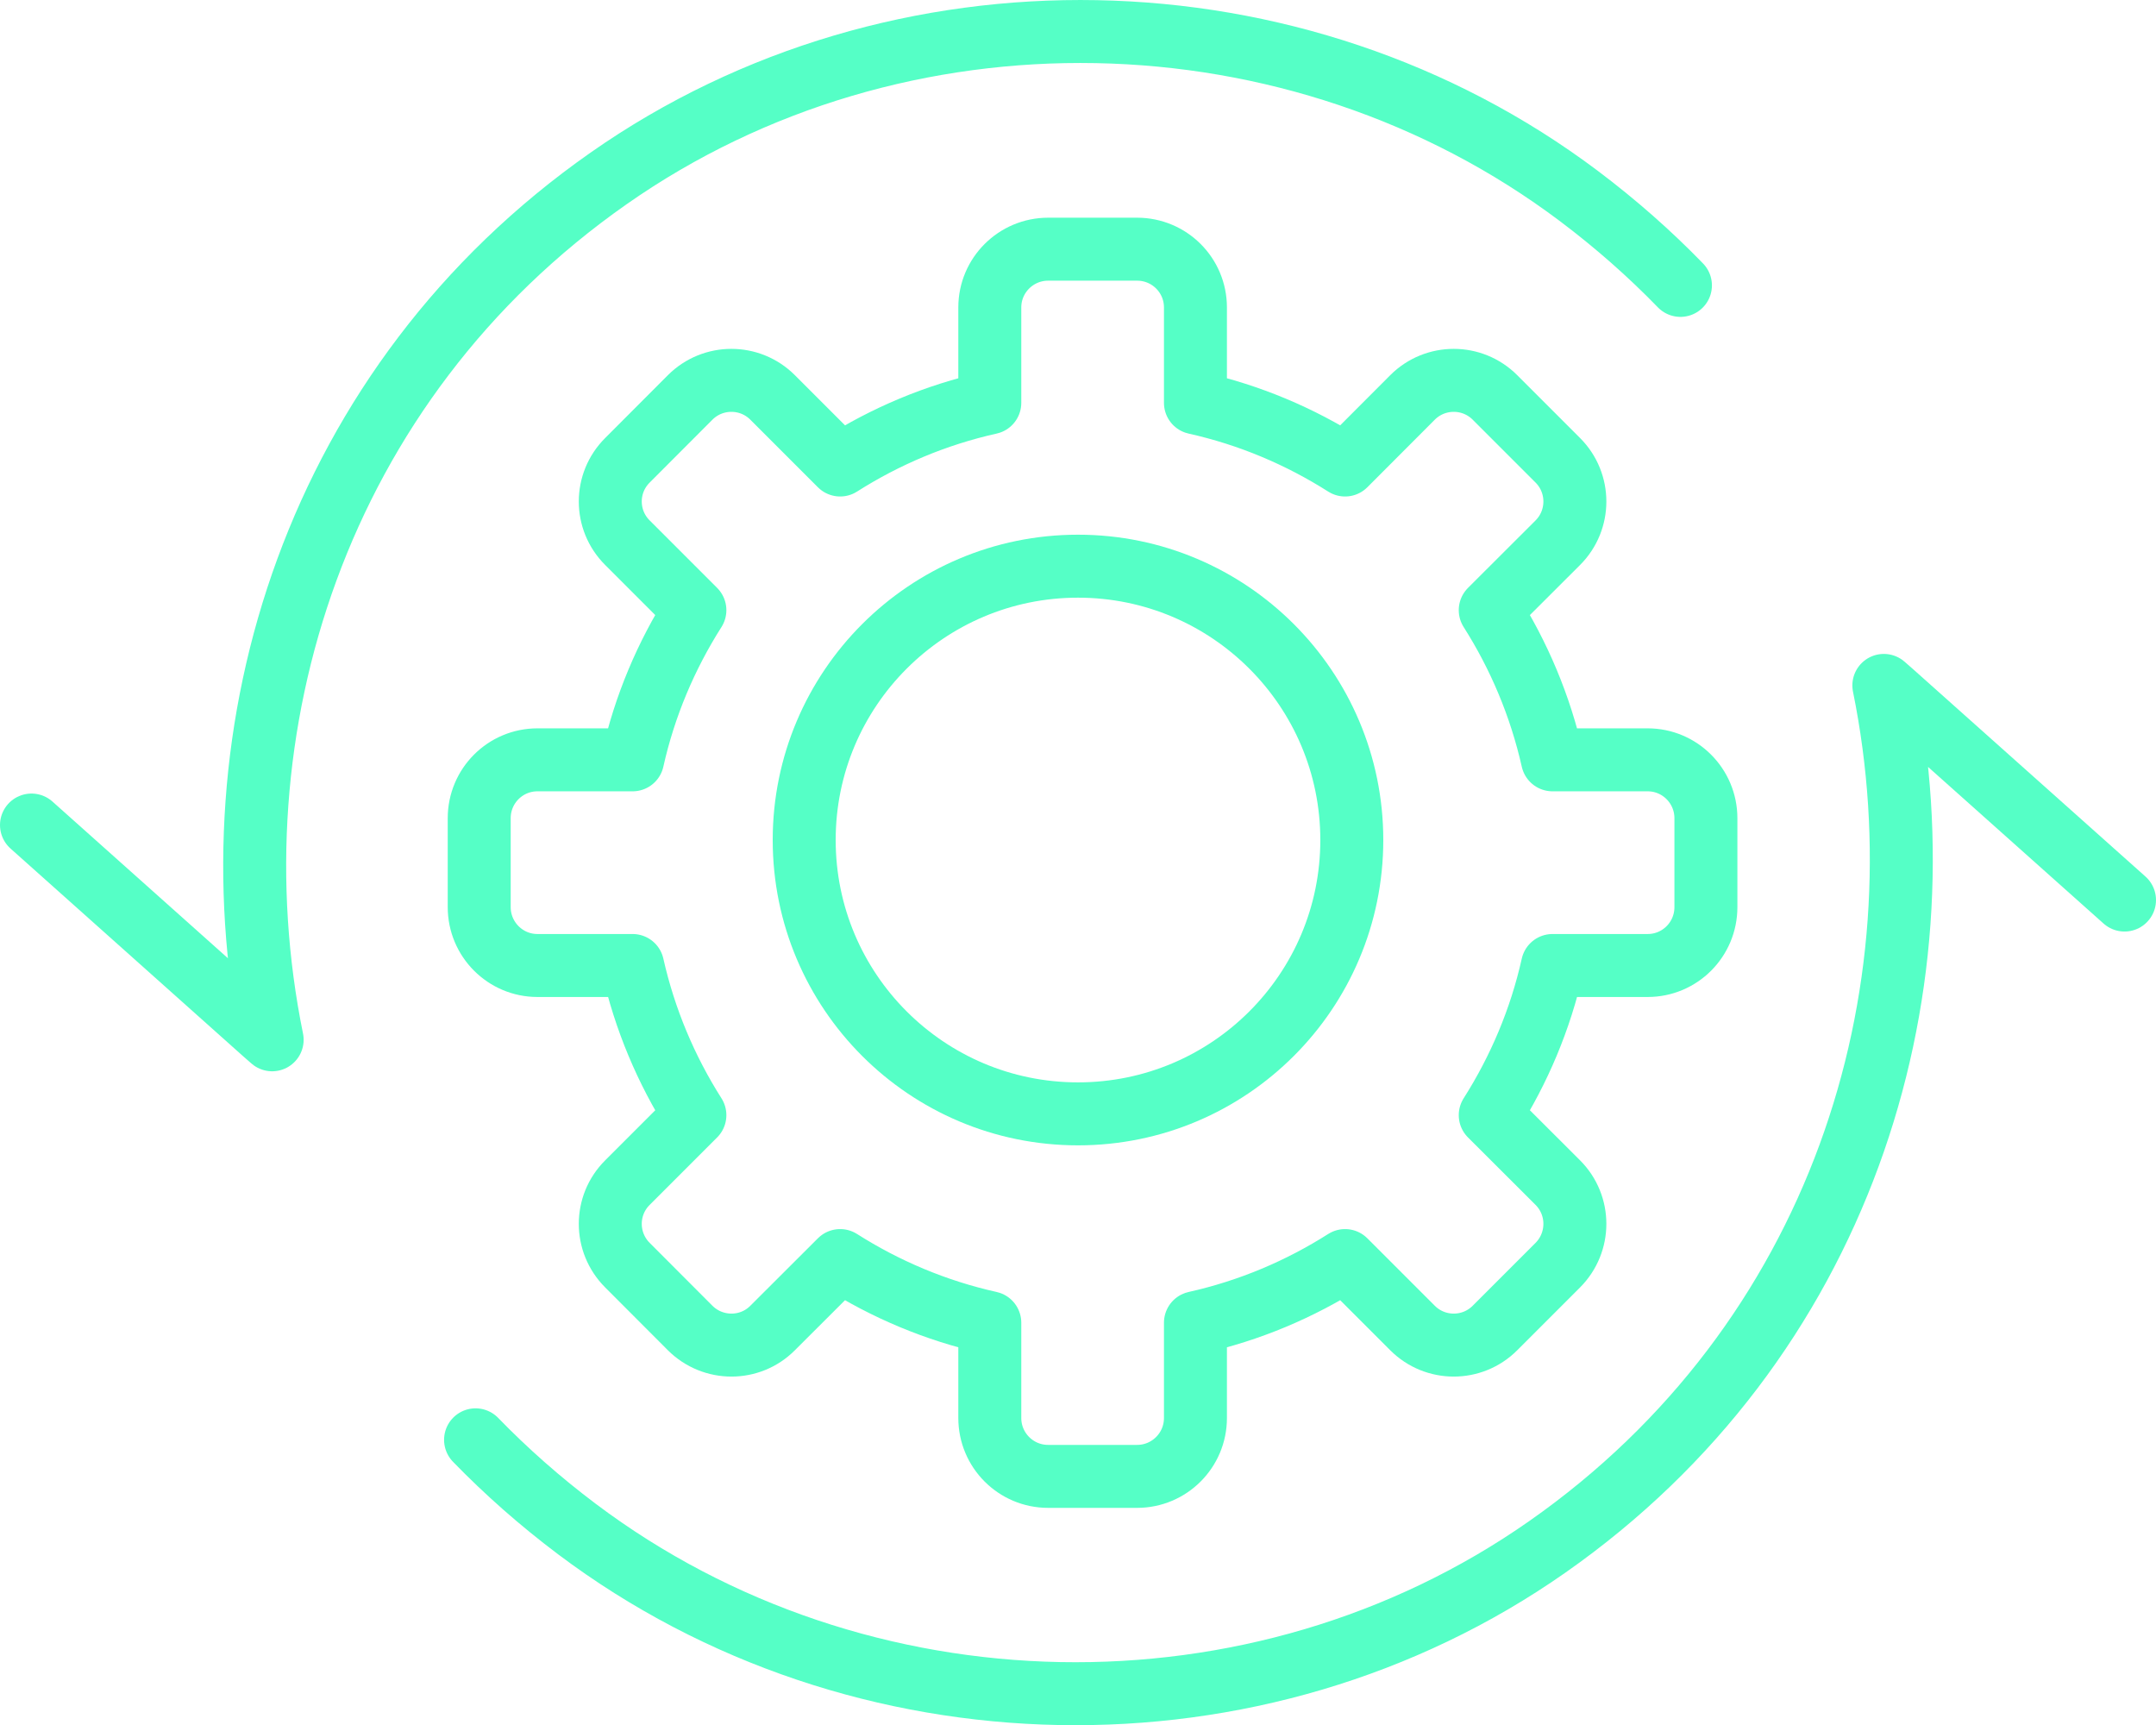
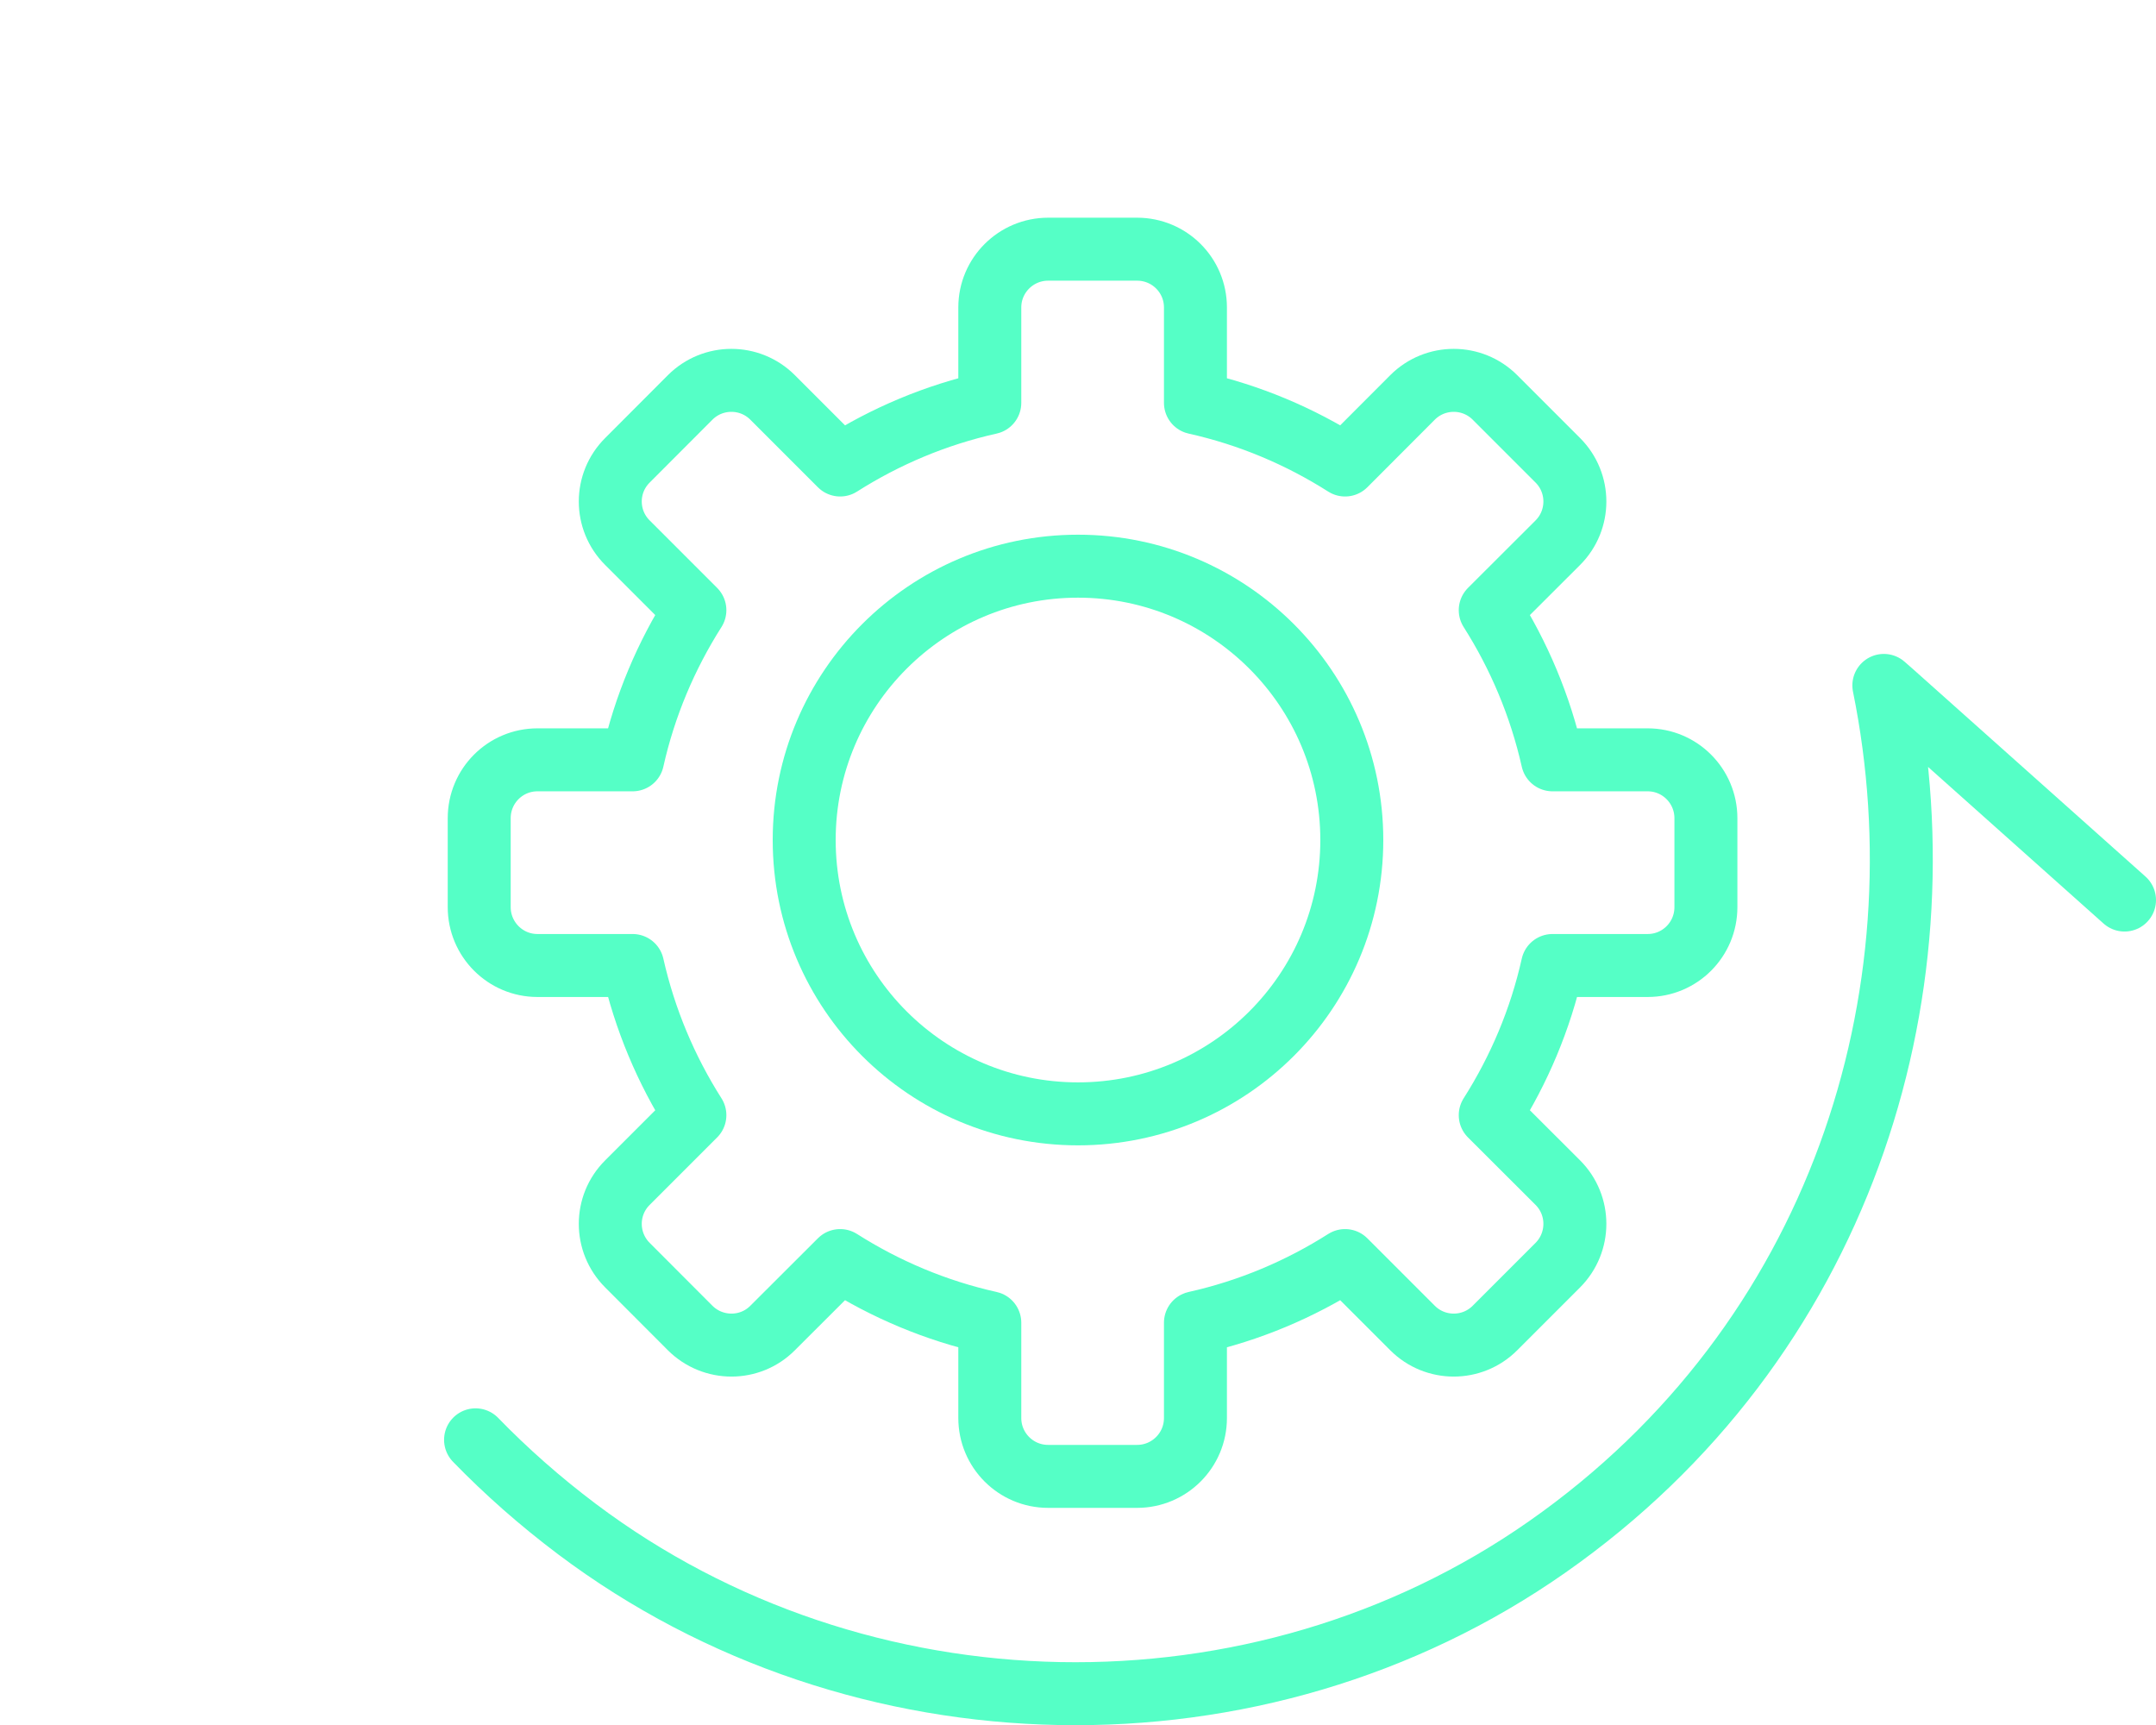
<svg xmlns="http://www.w3.org/2000/svg" id="Layer_2" viewBox="0 0 182.84 146.29">
  <defs>
    <style>.cls-1{fill:none;stroke:#55ffc6;stroke-linecap:round;stroke-linejoin:round;stroke-width:5.34px;}</style>
  </defs>
  <g id="Layer_1-2">
    <path class="cls-1" d="m139.73,64.43h-8.07c-1.03-4.57-2.84-8.85-5.28-12.69l5.73-5.72c1.93-1.93,1.93-5.06,0-6.99l-5.33-5.33c-1.93-1.93-5.06-1.93-6.99,0l-5.72,5.73c-3.84-2.44-8.11-4.25-12.69-5.27v-8.09c0-2.73-2.21-4.94-4.95-4.94h-7.54c-2.73,0-4.95,2.21-4.95,4.94v8.09c-4.58,1.02-8.85,2.83-12.69,5.27l-5.73-5.73c-1.93-1.93-5.06-1.93-6.99,0l-5.32,5.33c-1.94,1.93-1.94,5.06,0,6.99l5.72,5.72c-2.44,3.84-4.26,8.12-5.28,12.69h-8.07c-2.73,0-4.94,2.21-4.94,4.95v7.54c0,2.73,2.21,4.95,4.94,4.95h8.07c1.03,4.57,2.84,8.85,5.28,12.69l-5.72,5.72c-1.94,1.93-1.94,5.06,0,7l5.32,5.33c1.94,1.93,5.07,1.93,6.99,0l5.73-5.72c3.84,2.44,8.11,4.25,12.69,5.27v8.08c0,2.73,2.21,4.95,4.95,4.95h7.54c2.73,0,4.95-2.21,4.95-4.95v-8.08c4.58-1.02,8.85-2.83,12.69-5.27l5.72,5.72c1.93,1.93,5.06,1.93,6.99,0l5.33-5.33c1.93-1.94,1.93-5.07,0-7l-5.73-5.72c2.44-3.84,4.26-8.12,5.28-12.69h8.07c2.73,0,4.94-2.21,4.94-4.95v-7.54c0-2.73-2.21-4.95-4.94-4.95Z" />
    <path class="cls-1" d="m40.33,122.09c2.61,2.69,5.48,5.22,8.6,7.57,23.94,18,57.77,18.69,82.3,1.5,24.82-17.38,33.88-46.72,28.53-73.04l.64.56,19.77,17.64" />
-     <path class="cls-1" d="m142.51,24.2c-2.61-2.69-5.48-5.22-8.6-7.57C109.98-1.37,76.14-2.06,51.61,15.13c-24.82,17.38-33.88,46.72-28.53,73.04l-.64-.56L2.67,69.96" />
    <path class="cls-1" d="m114.64,71.23c0,12.82-10.39,23.22-23.22,23.22s-23.22-10.4-23.22-23.22,10.4-23.22,23.22-23.22,23.22,10.4,23.22,23.22Z" />
  </g>
</svg>